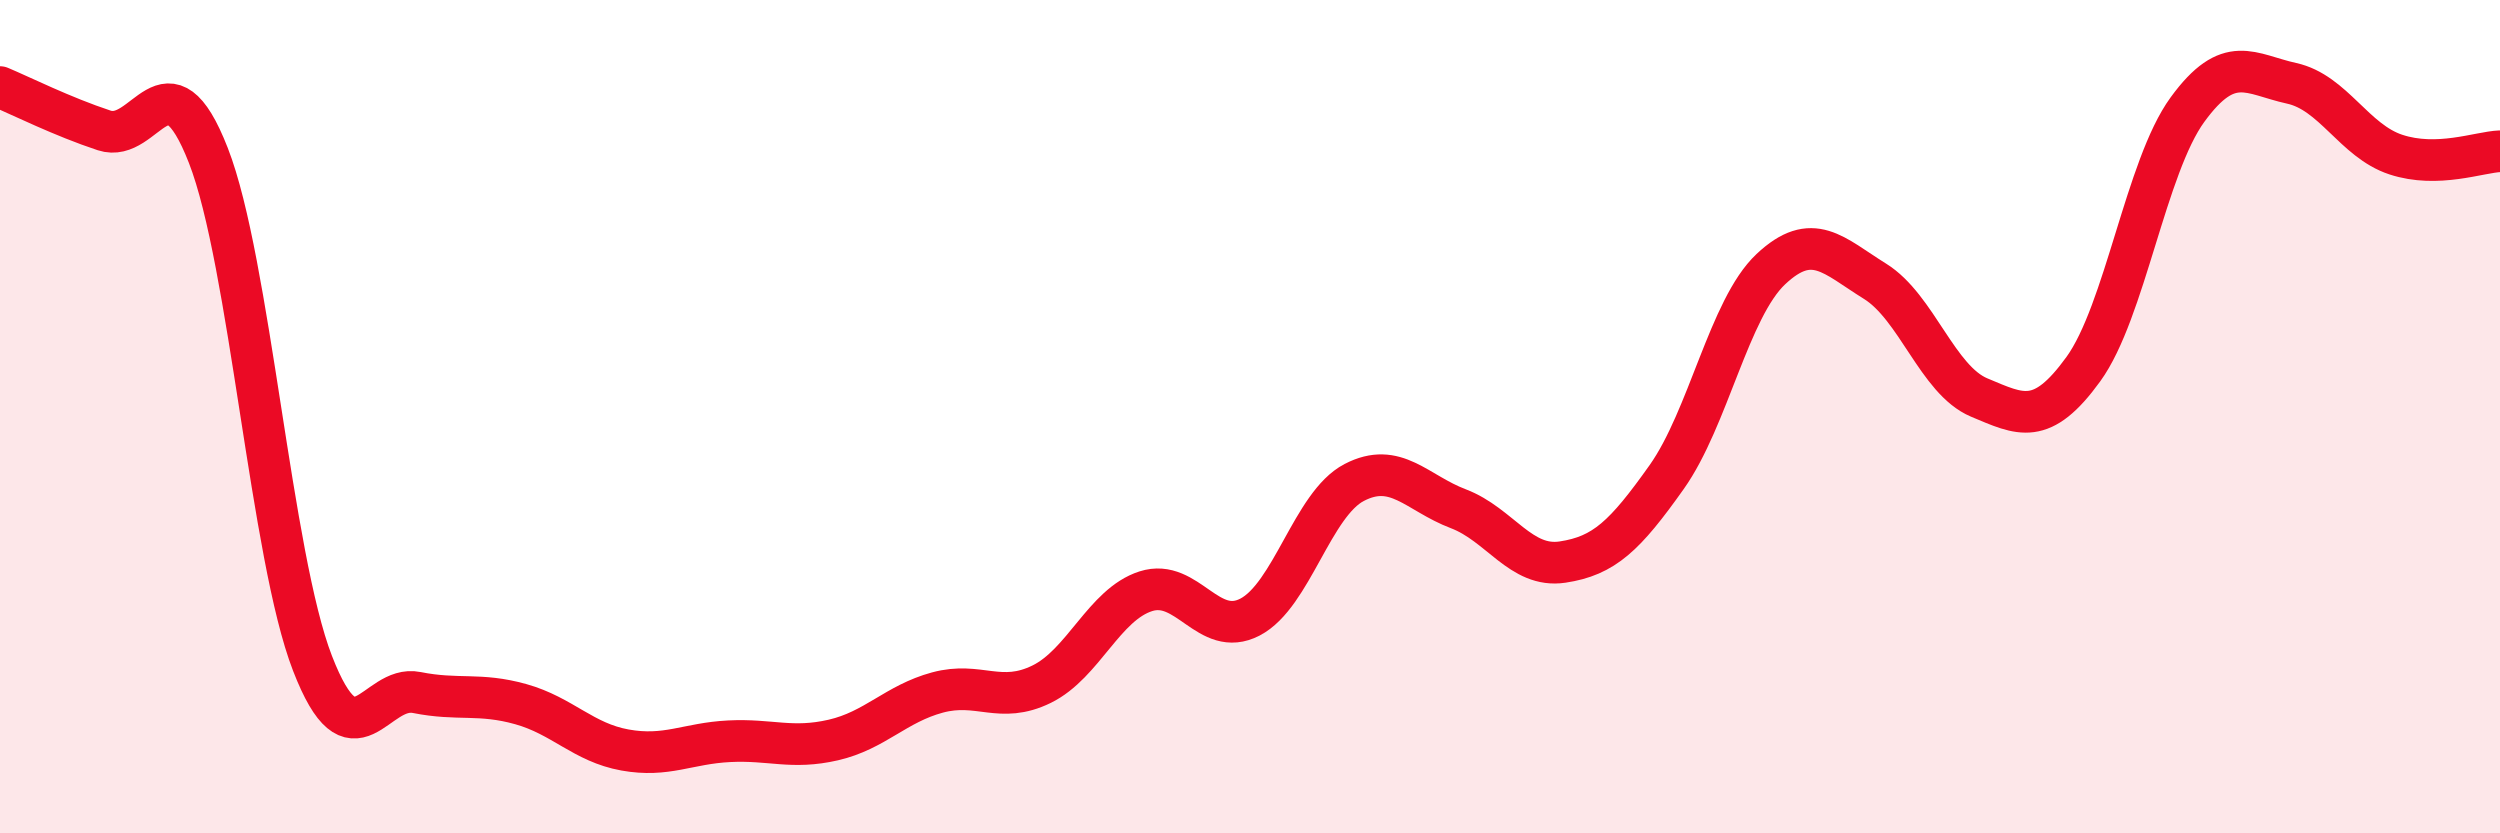
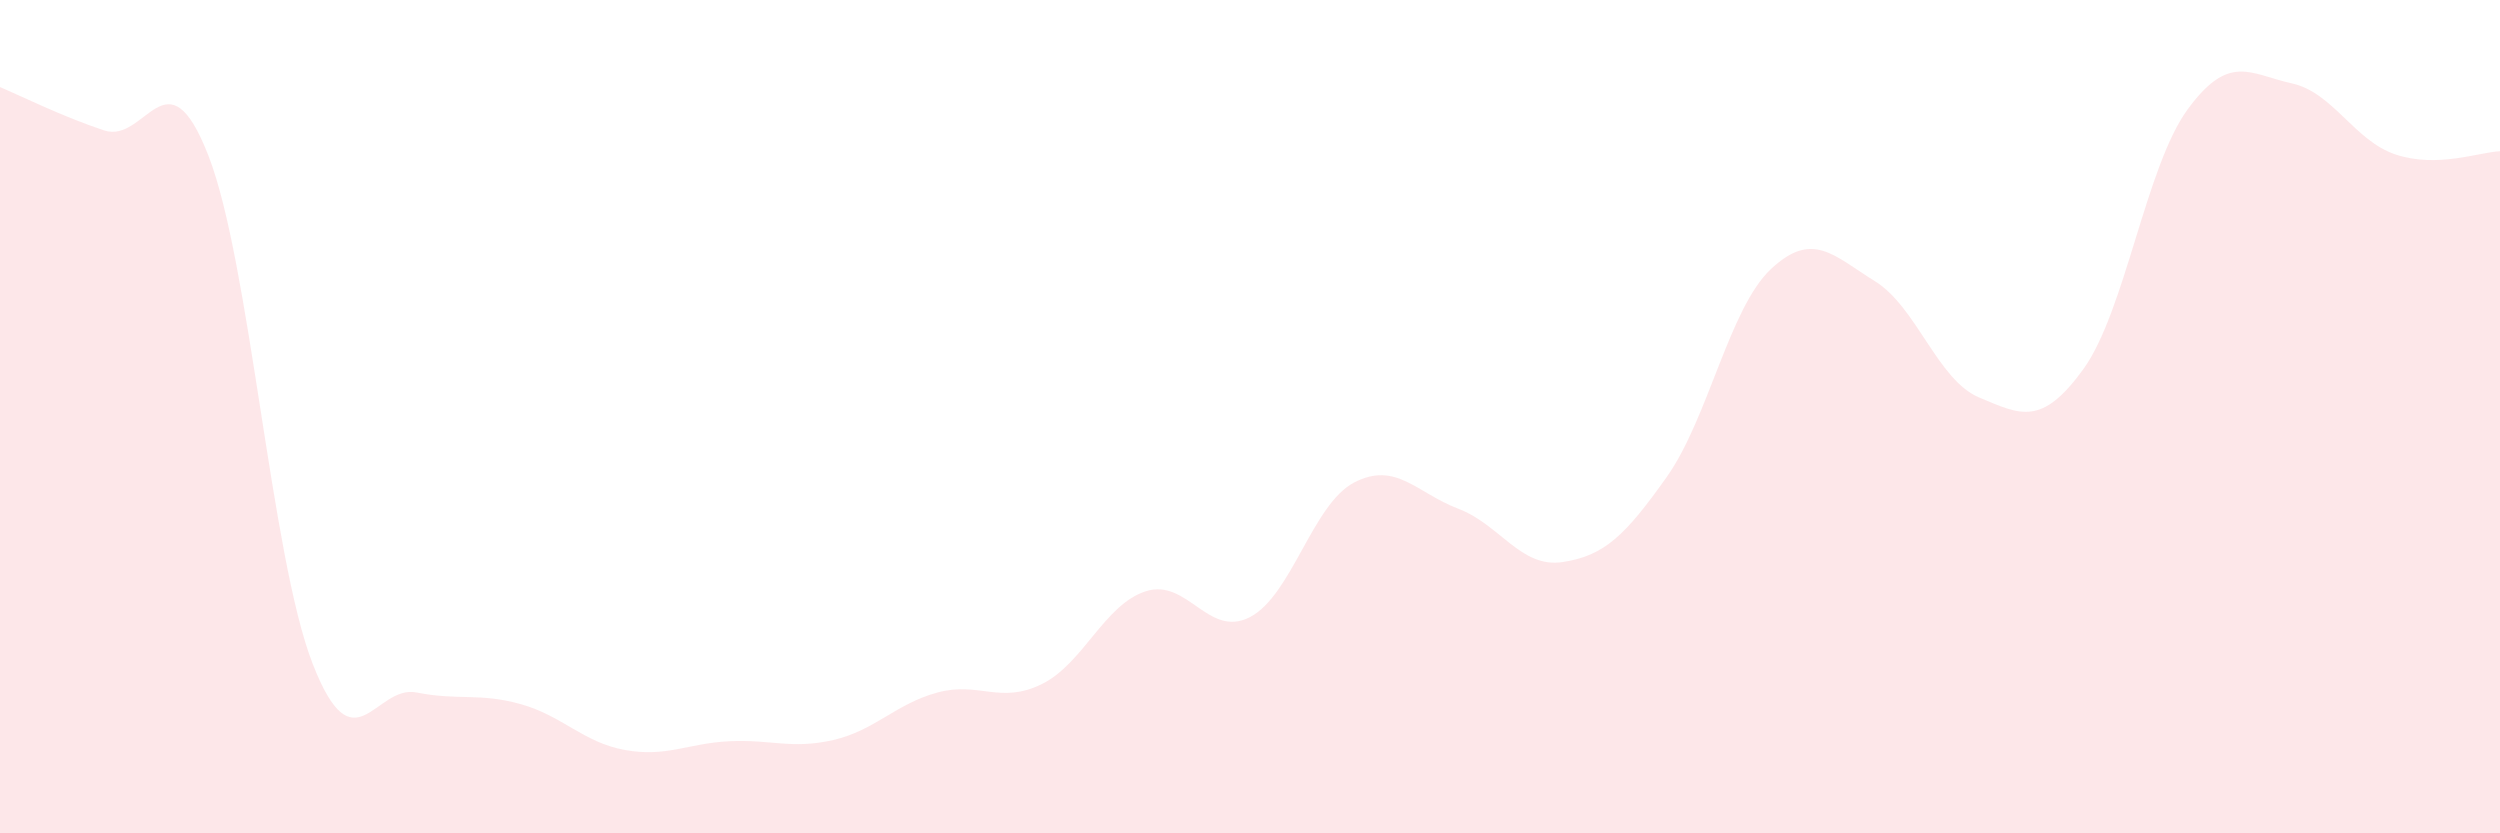
<svg xmlns="http://www.w3.org/2000/svg" width="60" height="20" viewBox="0 0 60 20">
  <path d="M 0,2.09 C 0.5,2.3 1.5,2.8 2.5,3.13 C 3.5,3.46 4,1.17 5,3.73 C 6,6.29 6.5,13.34 7.5,15.92 C 8.5,18.5 9,16.42 10,16.62 C 11,16.82 11.5,16.62 12.5,16.9 C 13.5,17.18 14,17.82 15,18 C 16,18.18 16.5,17.84 17.5,17.79 C 18.5,17.74 19,17.99 20,17.76 C 21,17.53 21.5,16.89 22.5,16.62 C 23.5,16.35 24,16.91 25,16.42 C 26,15.93 26.5,14.51 27.5,14.19 C 28.5,13.87 29,15.33 30,14.81 C 31,14.29 31.5,12.1 32.5,11.58 C 33.5,11.06 34,11.83 35,12.21 C 36,12.59 36.5,13.64 37.5,13.49 C 38.5,13.34 39,12.86 40,11.45 C 41,10.04 41.5,7.4 42.5,6.46 C 43.5,5.52 44,6.13 45,6.75 C 46,7.37 46.5,9.12 47.5,9.54 C 48.5,9.96 49,10.24 50,8.86 C 51,7.48 51.5,4 52.5,2.63 C 53.5,1.26 54,1.78 55,2 C 56,2.22 56.5,3.38 57.5,3.71 C 58.5,4.04 59.5,3.65 60,3.63L60 20L0 20Z" fill="#EB0A25" opacity="0.1" stroke-linecap="round" stroke-linejoin="round" />
-   <path d="M 0,2.09 C 0.5,2.3 1.5,2.8 2.5,3.13 C 3.5,3.46 4,1.17 5,3.73 C 6,6.29 6.5,13.34 7.5,15.92 C 8.5,18.5 9,16.42 10,16.62 C 11,16.82 11.5,16.62 12.5,16.9 C 13.5,17.18 14,17.82 15,18 C 16,18.18 16.5,17.84 17.5,17.79 C 18.5,17.74 19,17.99 20,17.76 C 21,17.53 21.5,16.89 22.5,16.62 C 23.5,16.35 24,16.91 25,16.42 C 26,15.93 26.5,14.51 27.5,14.19 C 28.5,13.87 29,15.33 30,14.81 C 31,14.29 31.5,12.1 32.5,11.58 C 33.5,11.06 34,11.83 35,12.21 C 36,12.59 36.5,13.64 37.5,13.49 C 38.5,13.34 39,12.86 40,11.45 C 41,10.04 41.5,7.4 42.5,6.46 C 43.5,5.52 44,6.13 45,6.75 C 46,7.37 46.5,9.12 47.5,9.54 C 48.5,9.96 49,10.24 50,8.86 C 51,7.48 51.5,4 52.5,2.63 C 53.5,1.26 54,1.78 55,2 C 56,2.22 56.5,3.38 57.5,3.71 C 58.5,4.04 59.5,3.65 60,3.63" stroke="#EB0A25" stroke-width="1" fill="none" stroke-linecap="round" stroke-linejoin="round" />
</svg>